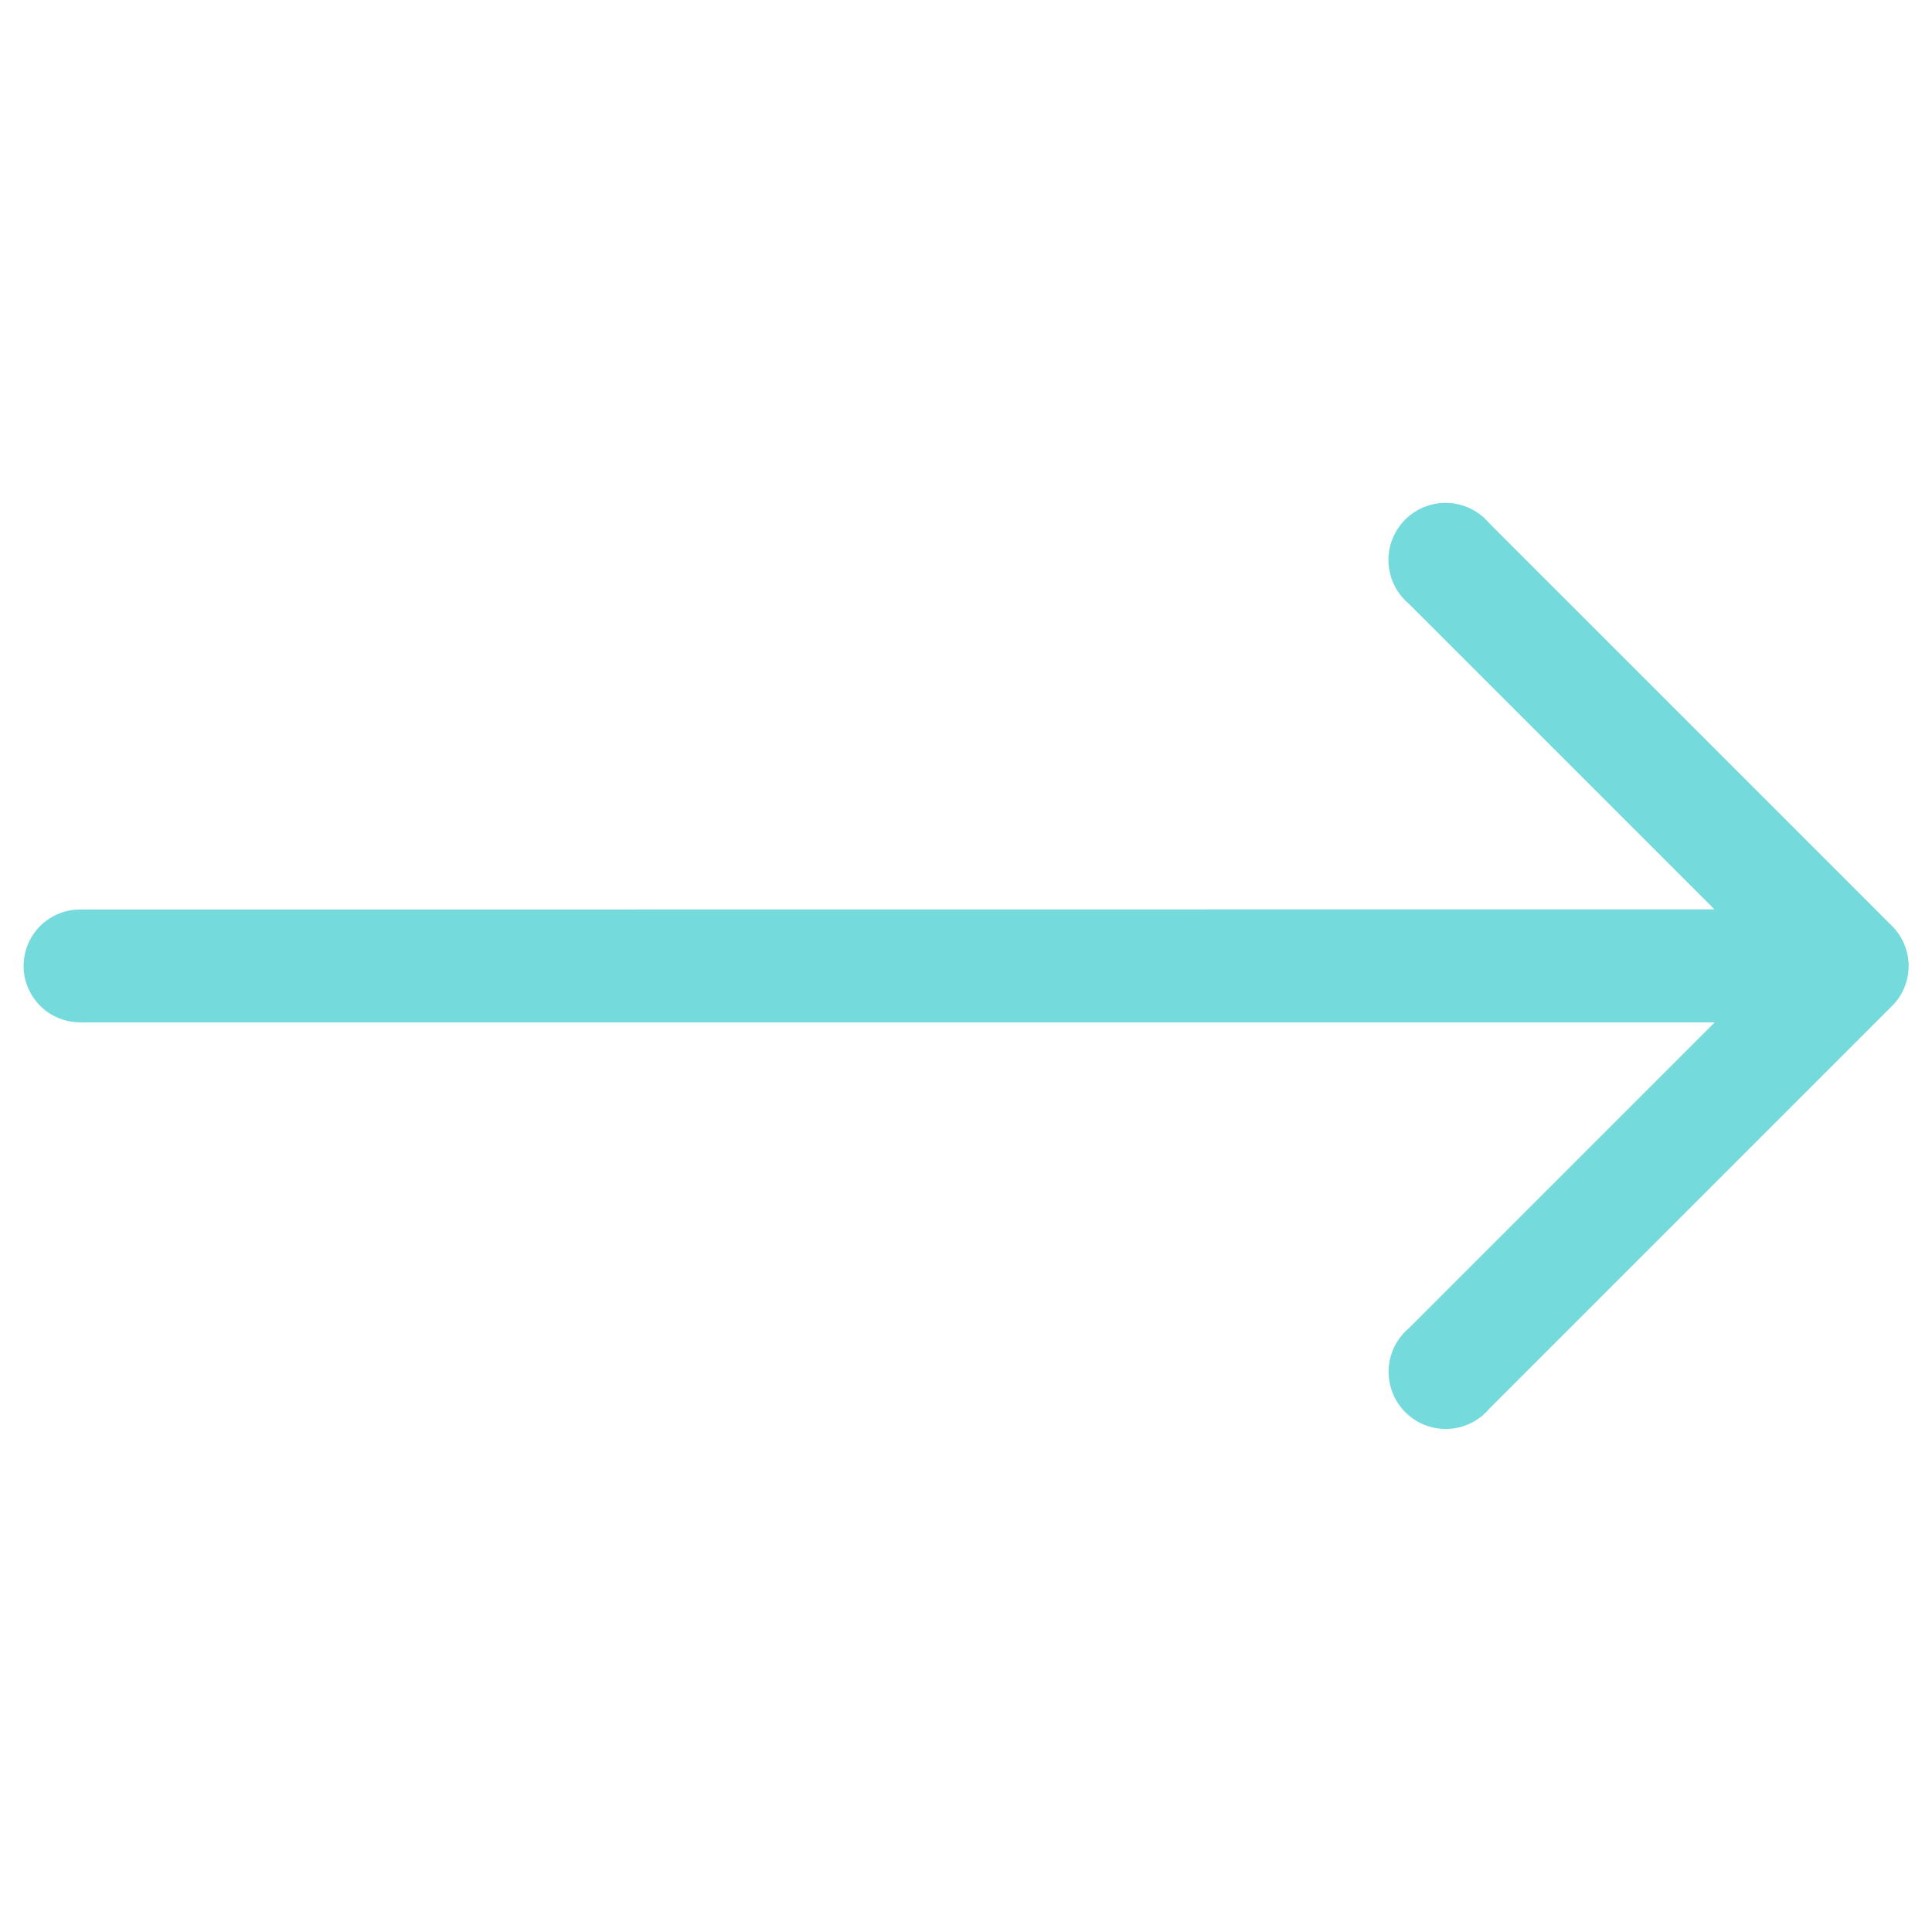
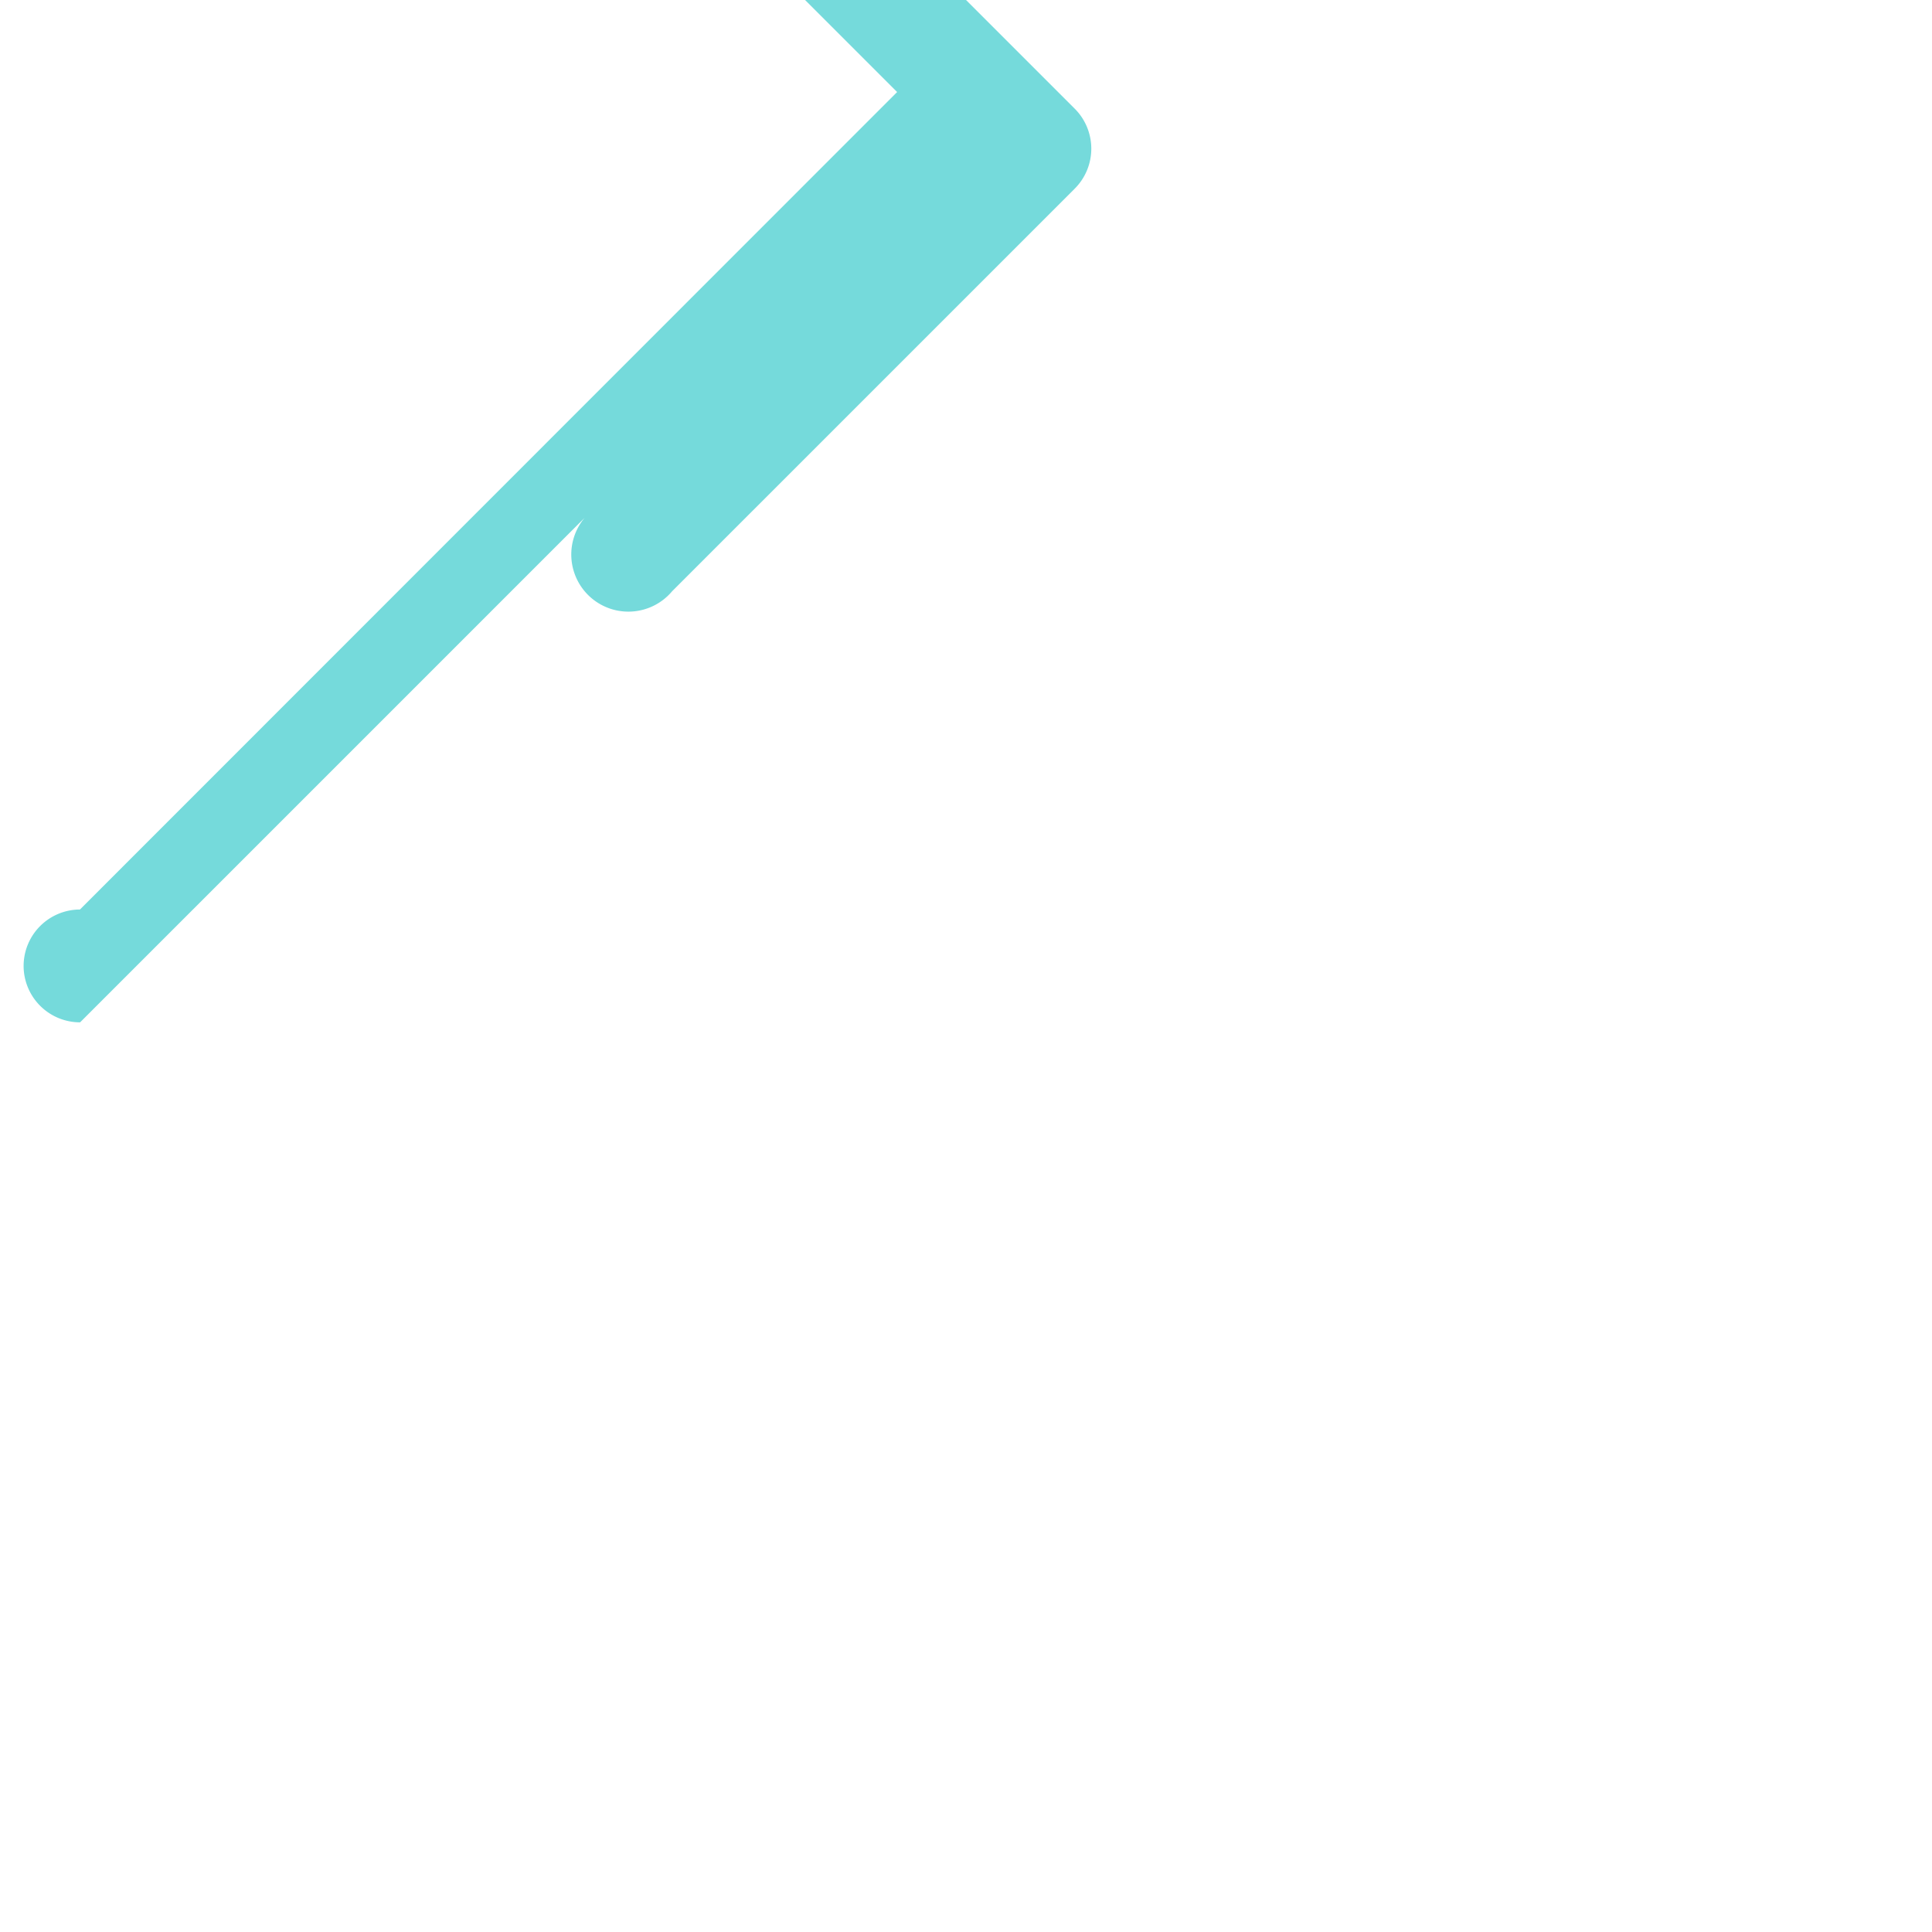
<svg xmlns="http://www.w3.org/2000/svg" width="27.061" height="27.061" viewBox="0 0 27.061 27.061">
  <g id="flecha-diagonal" transform="translate(13.531 0) rotate(45)">
-     <path id="Arrow_Up_Right" d="M.232,18.9a.791.791,0,0,0,1.119,0l16.19-16.19V8.767a.8.8,0,1,0,1.594,0V.8a.792.792,0,0,0-.8-.8h-7.97a.8.8,0,1,0,0,1.594h6.054L.232,17.784A.791.791,0,0,0,.232,18.9Z" transform="translate(0)" fill="#75dadb" />
+     <path id="Arrow_Up_Right" d="M.232,18.9a.791.791,0,0,0,1.119,0V8.767a.8.8,0,1,0,1.594,0V.8a.792.792,0,0,0-.8-.8h-7.97a.8.8,0,1,0,0,1.594h6.054L.232,17.784A.791.791,0,0,0,.232,18.9Z" transform="translate(0)" fill="#75dadb" />
  </g>
</svg>